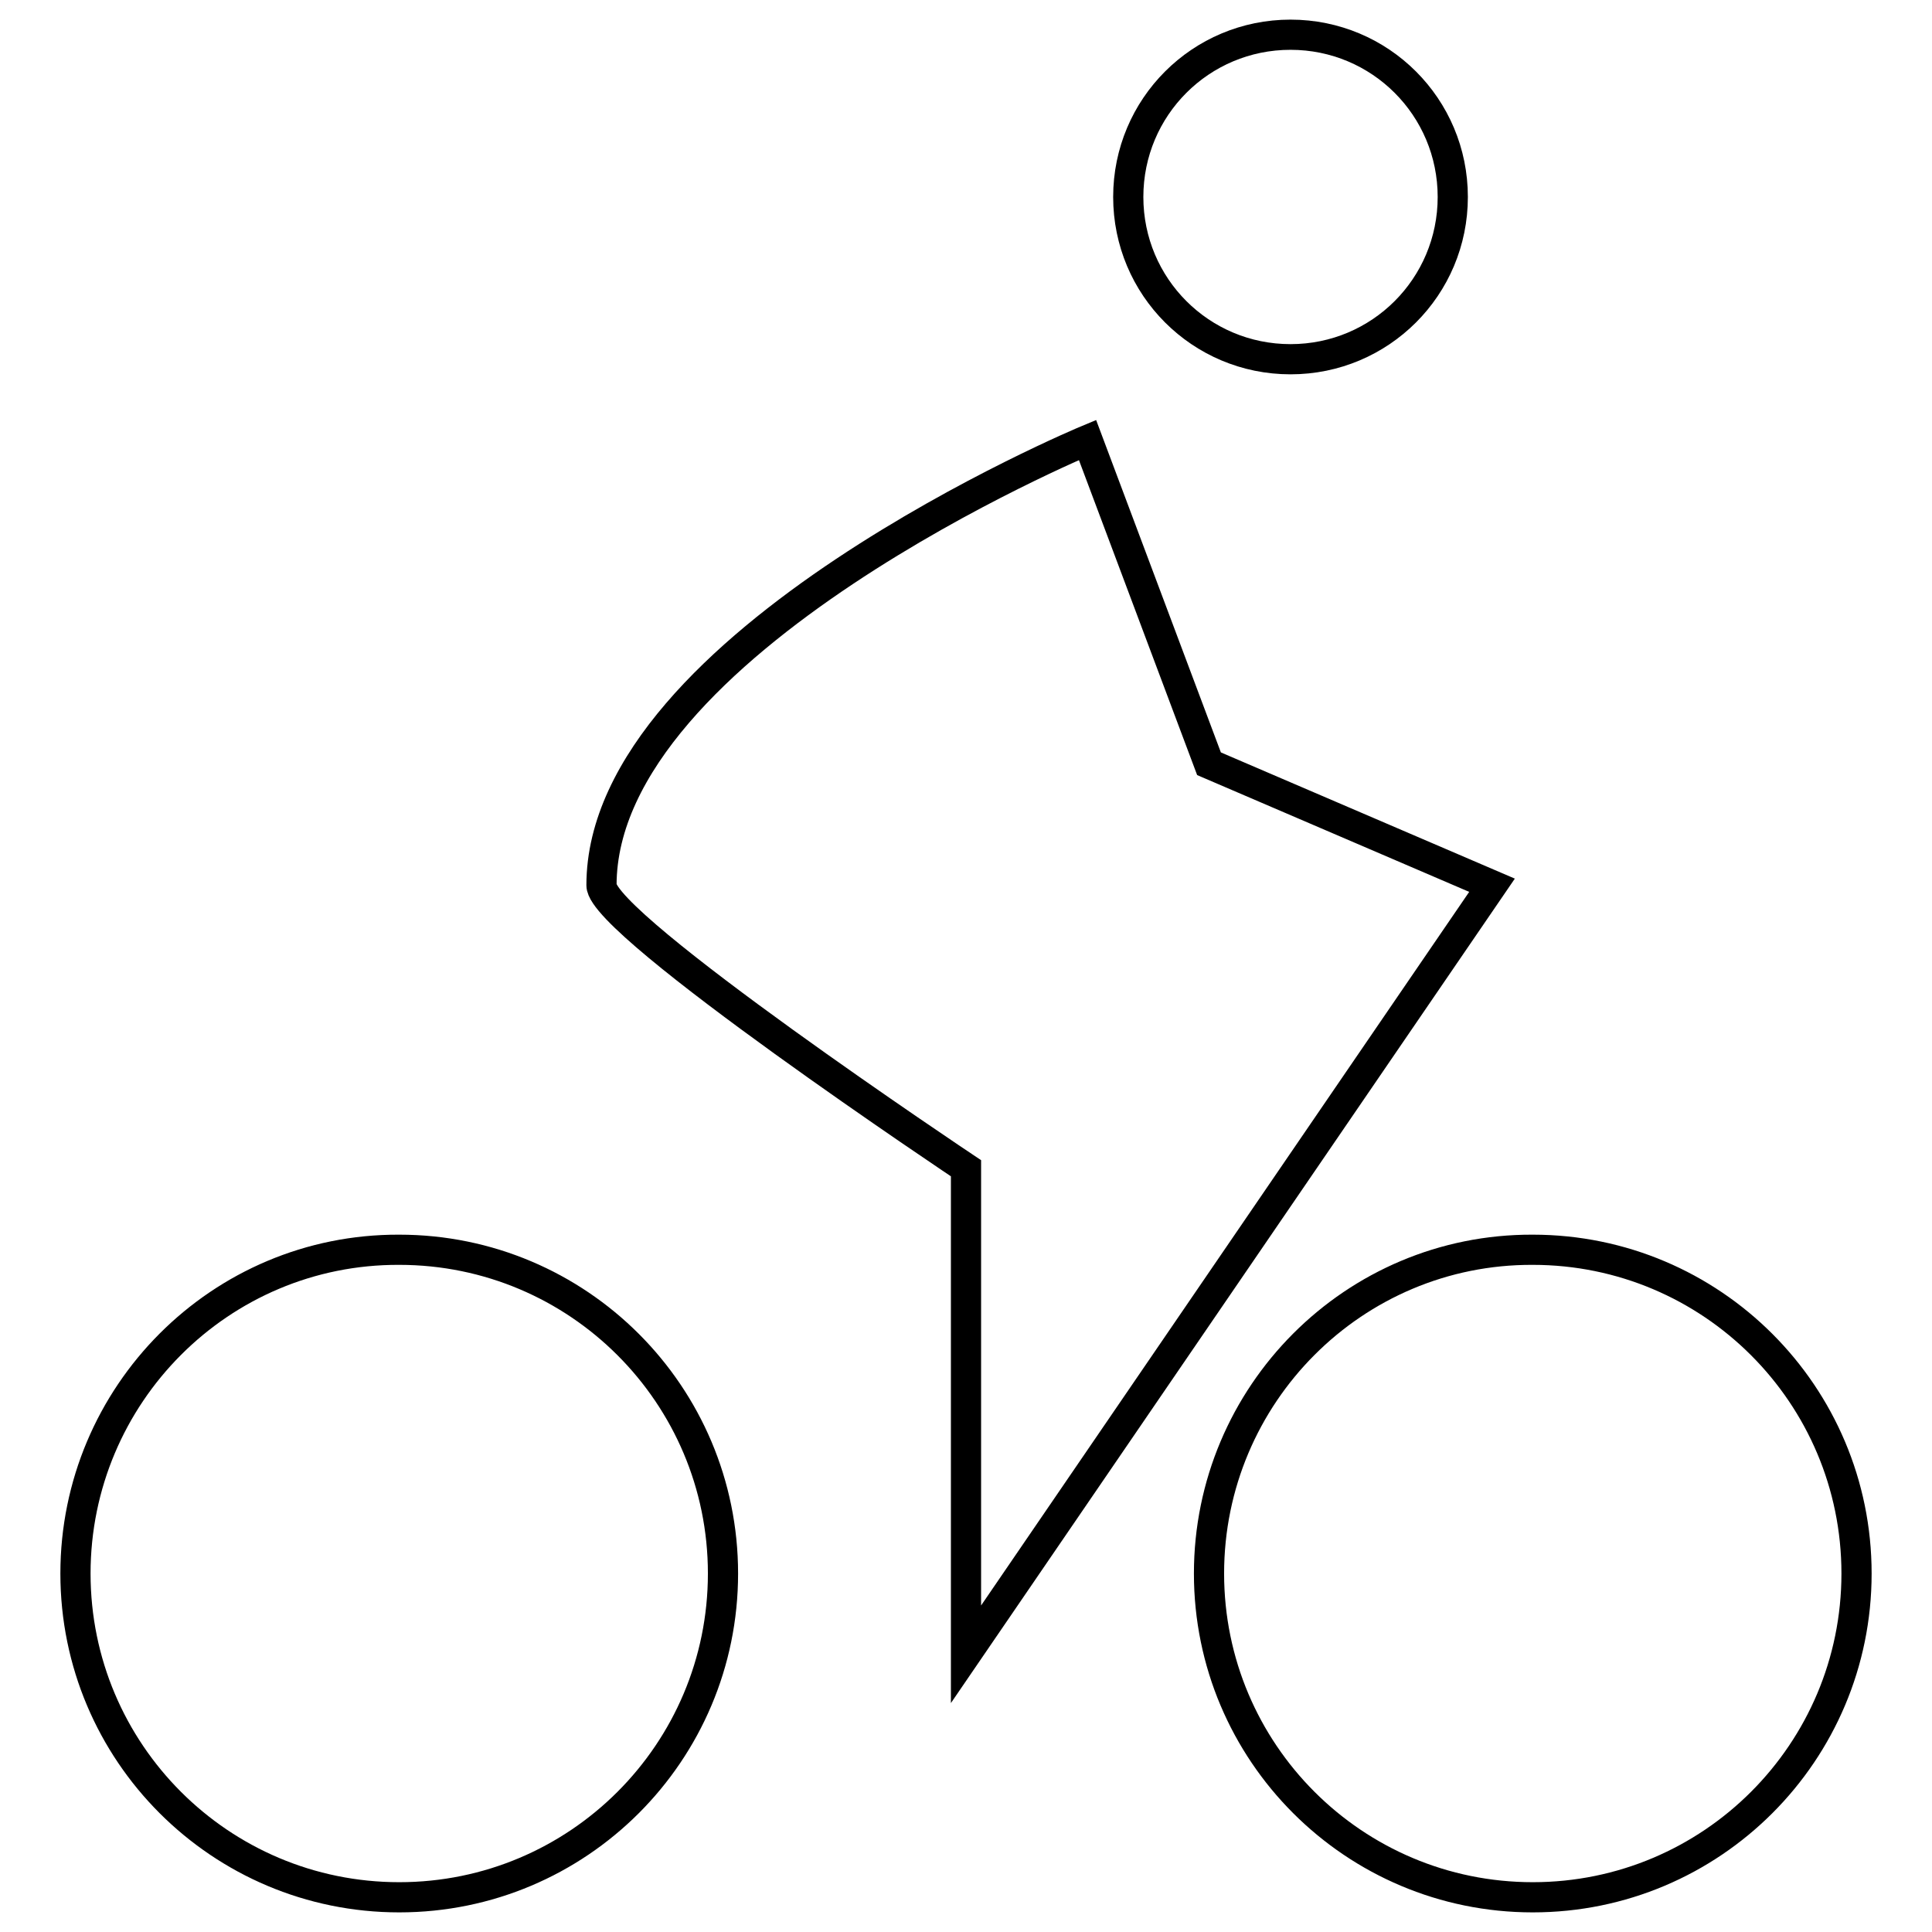
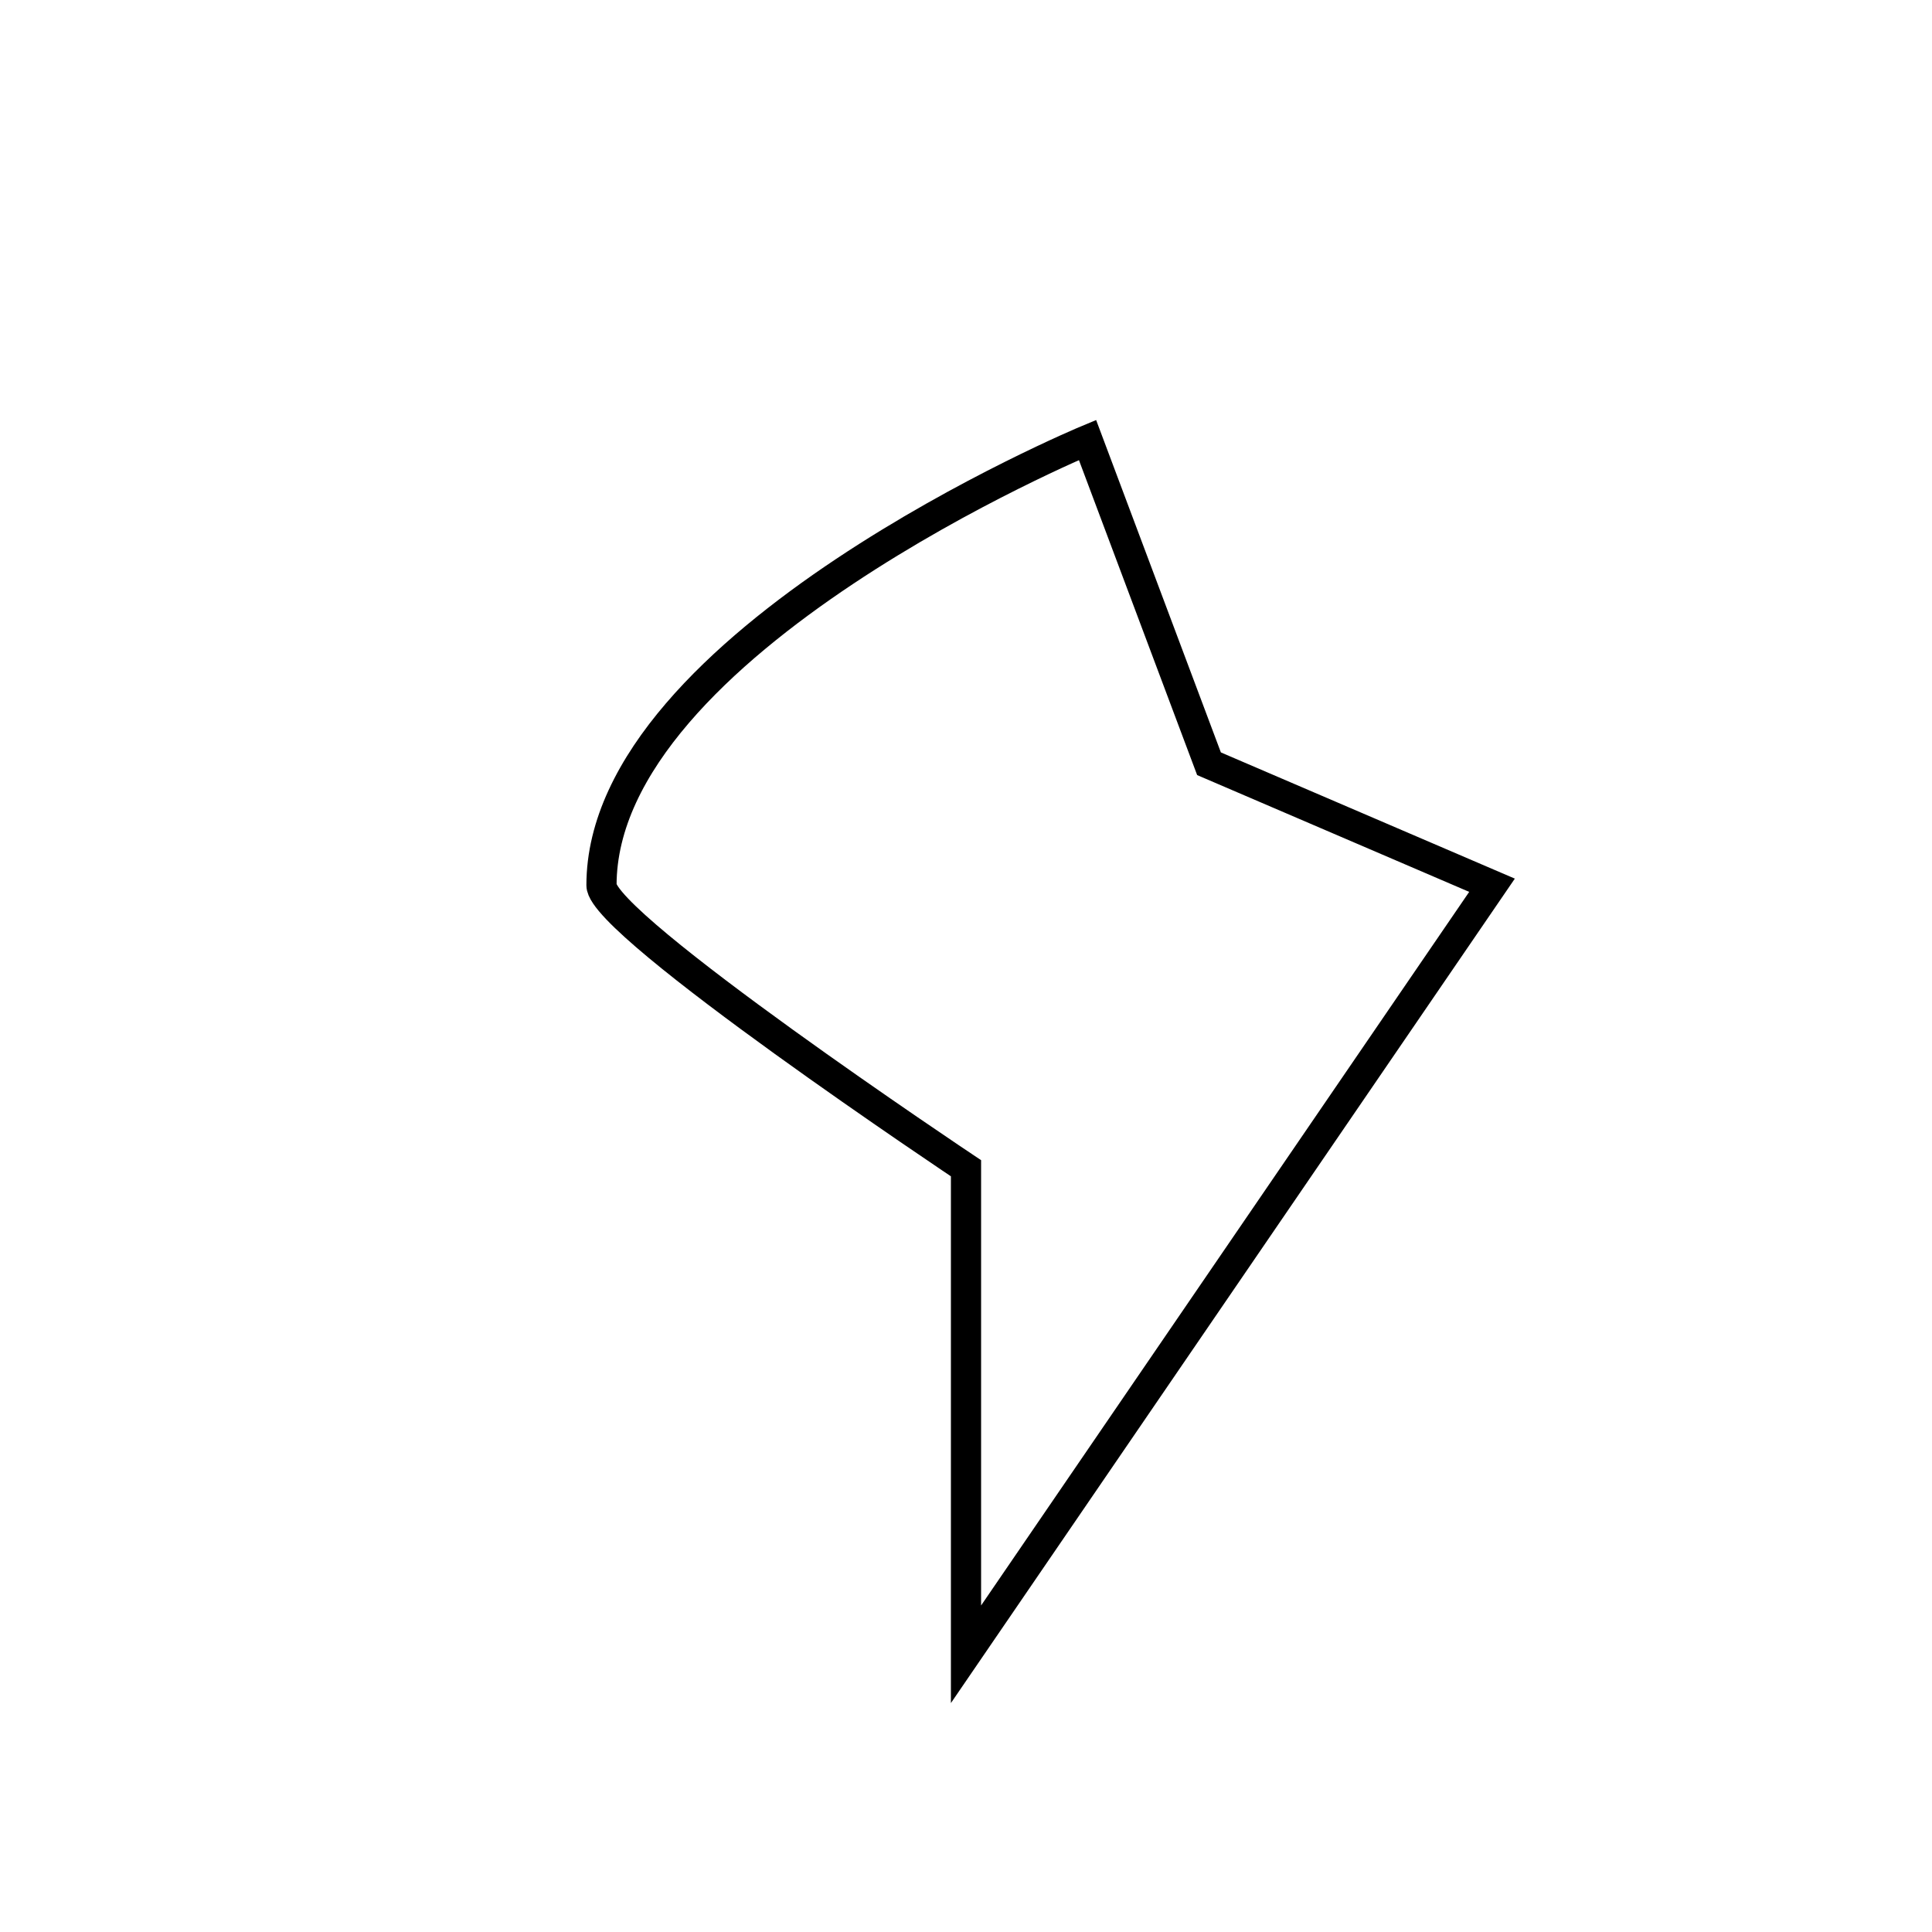
<svg xmlns="http://www.w3.org/2000/svg" version="1.1" x="0px" y="0px" viewBox="0 0 256 256" enable-background="new 0 0 256 256" xml:space="preserve">
  <g>
    <g>
-       <path stroke-width="4" fill-opacity="0" stroke="#000000" d="M128,219.2v-64.4c0,0-48.3-32.2-48.3-37.5c0-32.2,64.4-59,64.4-59l16.1,42.9l37.5,16.1L128,219.2z" />
-       <path stroke-width="4" fill-opacity="0" stroke="#000000" d="M10,208.5c0,23.7,19.2,42.9,42.9,42.9c23.7,0,42.9-19.2,42.9-42.9s-19.2-42.9-42.9-42.9C29.2,165.5,10,184.8,10,208.5L10,208.5z" />
-       <path stroke-width="4" fill-opacity="0" stroke="#000000" d="M160.2,208.5c0,23.7,19.2,42.9,42.9,42.9s42.9-19.2,42.9-42.9s-19.2-42.9-42.9-42.9C179.4,165.5,160.2,184.8,160.2,208.5z" />
-       <path stroke-width="4" fill-opacity="0" stroke="#000000" d="M149.5,26.1c0,11.9,9.6,21.5,21.5,21.5s21.5-9.6,21.5-21.5c0-11.9-9.6-21.5-21.5-21.5S149.5,14.2,149.5,26.1z" />
+       <path stroke-width="4" fill-opacity="0" stroke="#000000" d="M128,219.2v-64.4c0,0-48.3-32.2-48.3-37.5c0-32.2,64.4-59,64.4-59l16.1,42.9l37.5,16.1z" />
    </g>
  </g>
</svg>